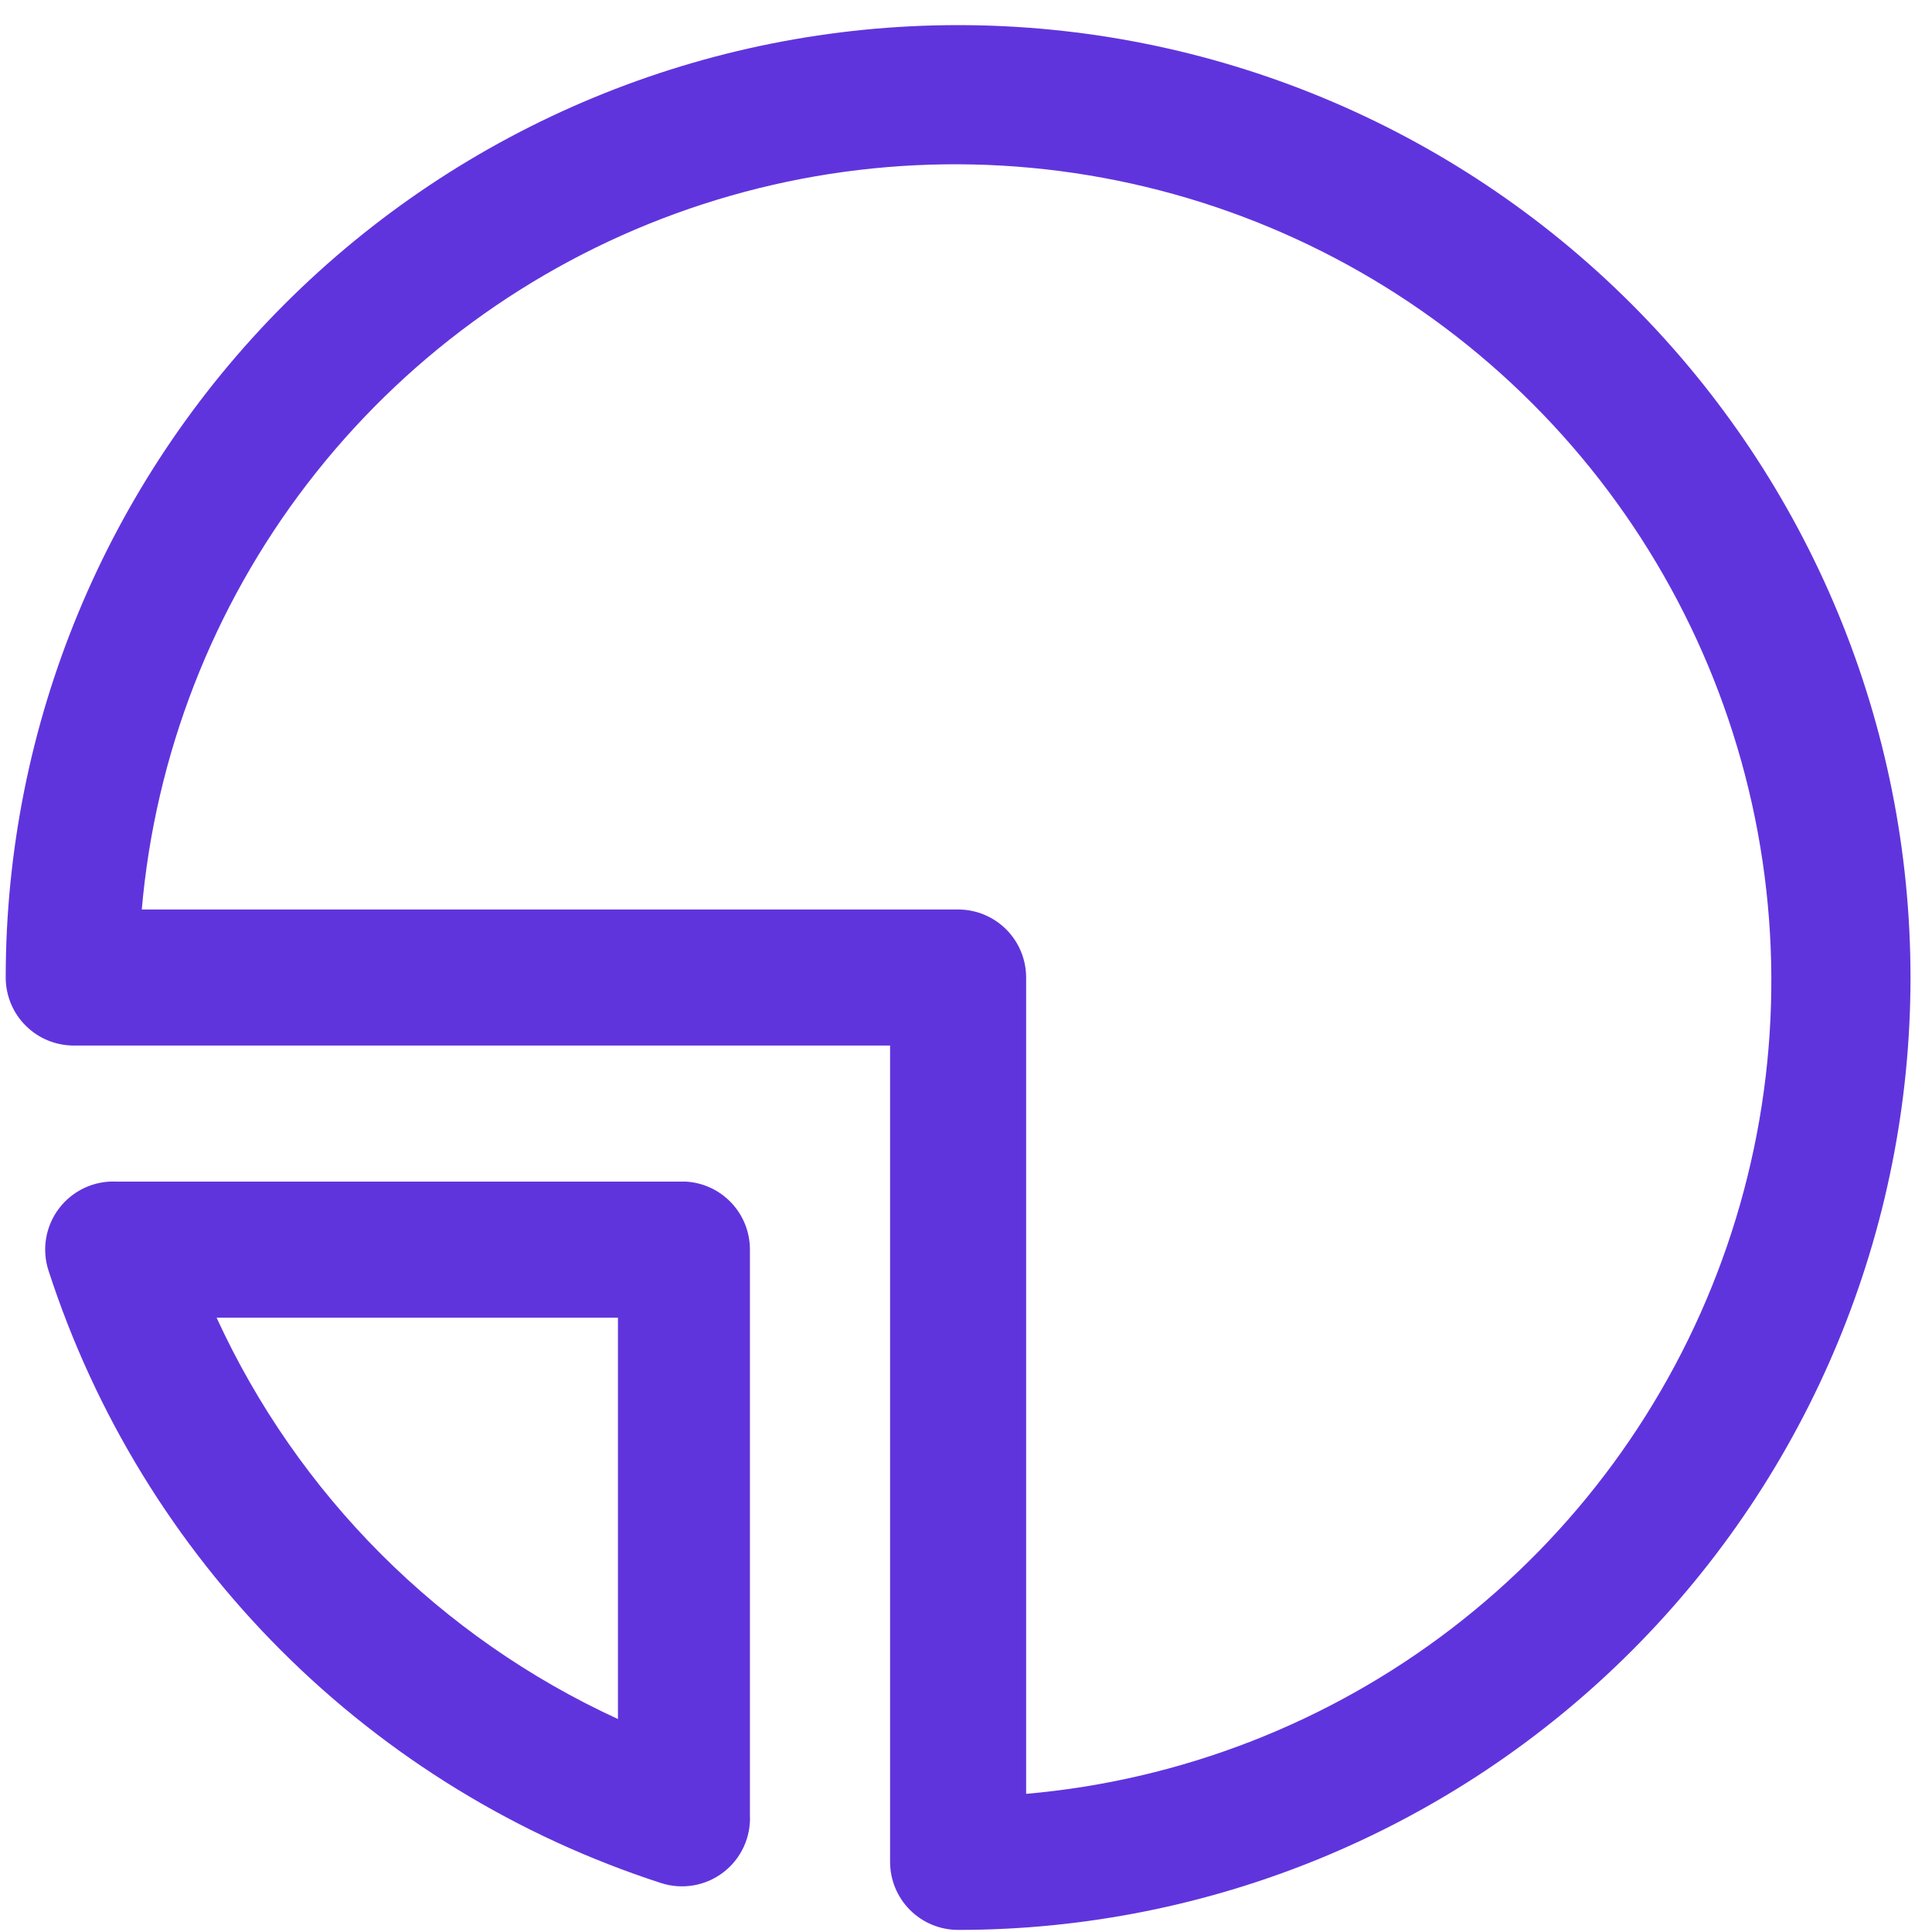
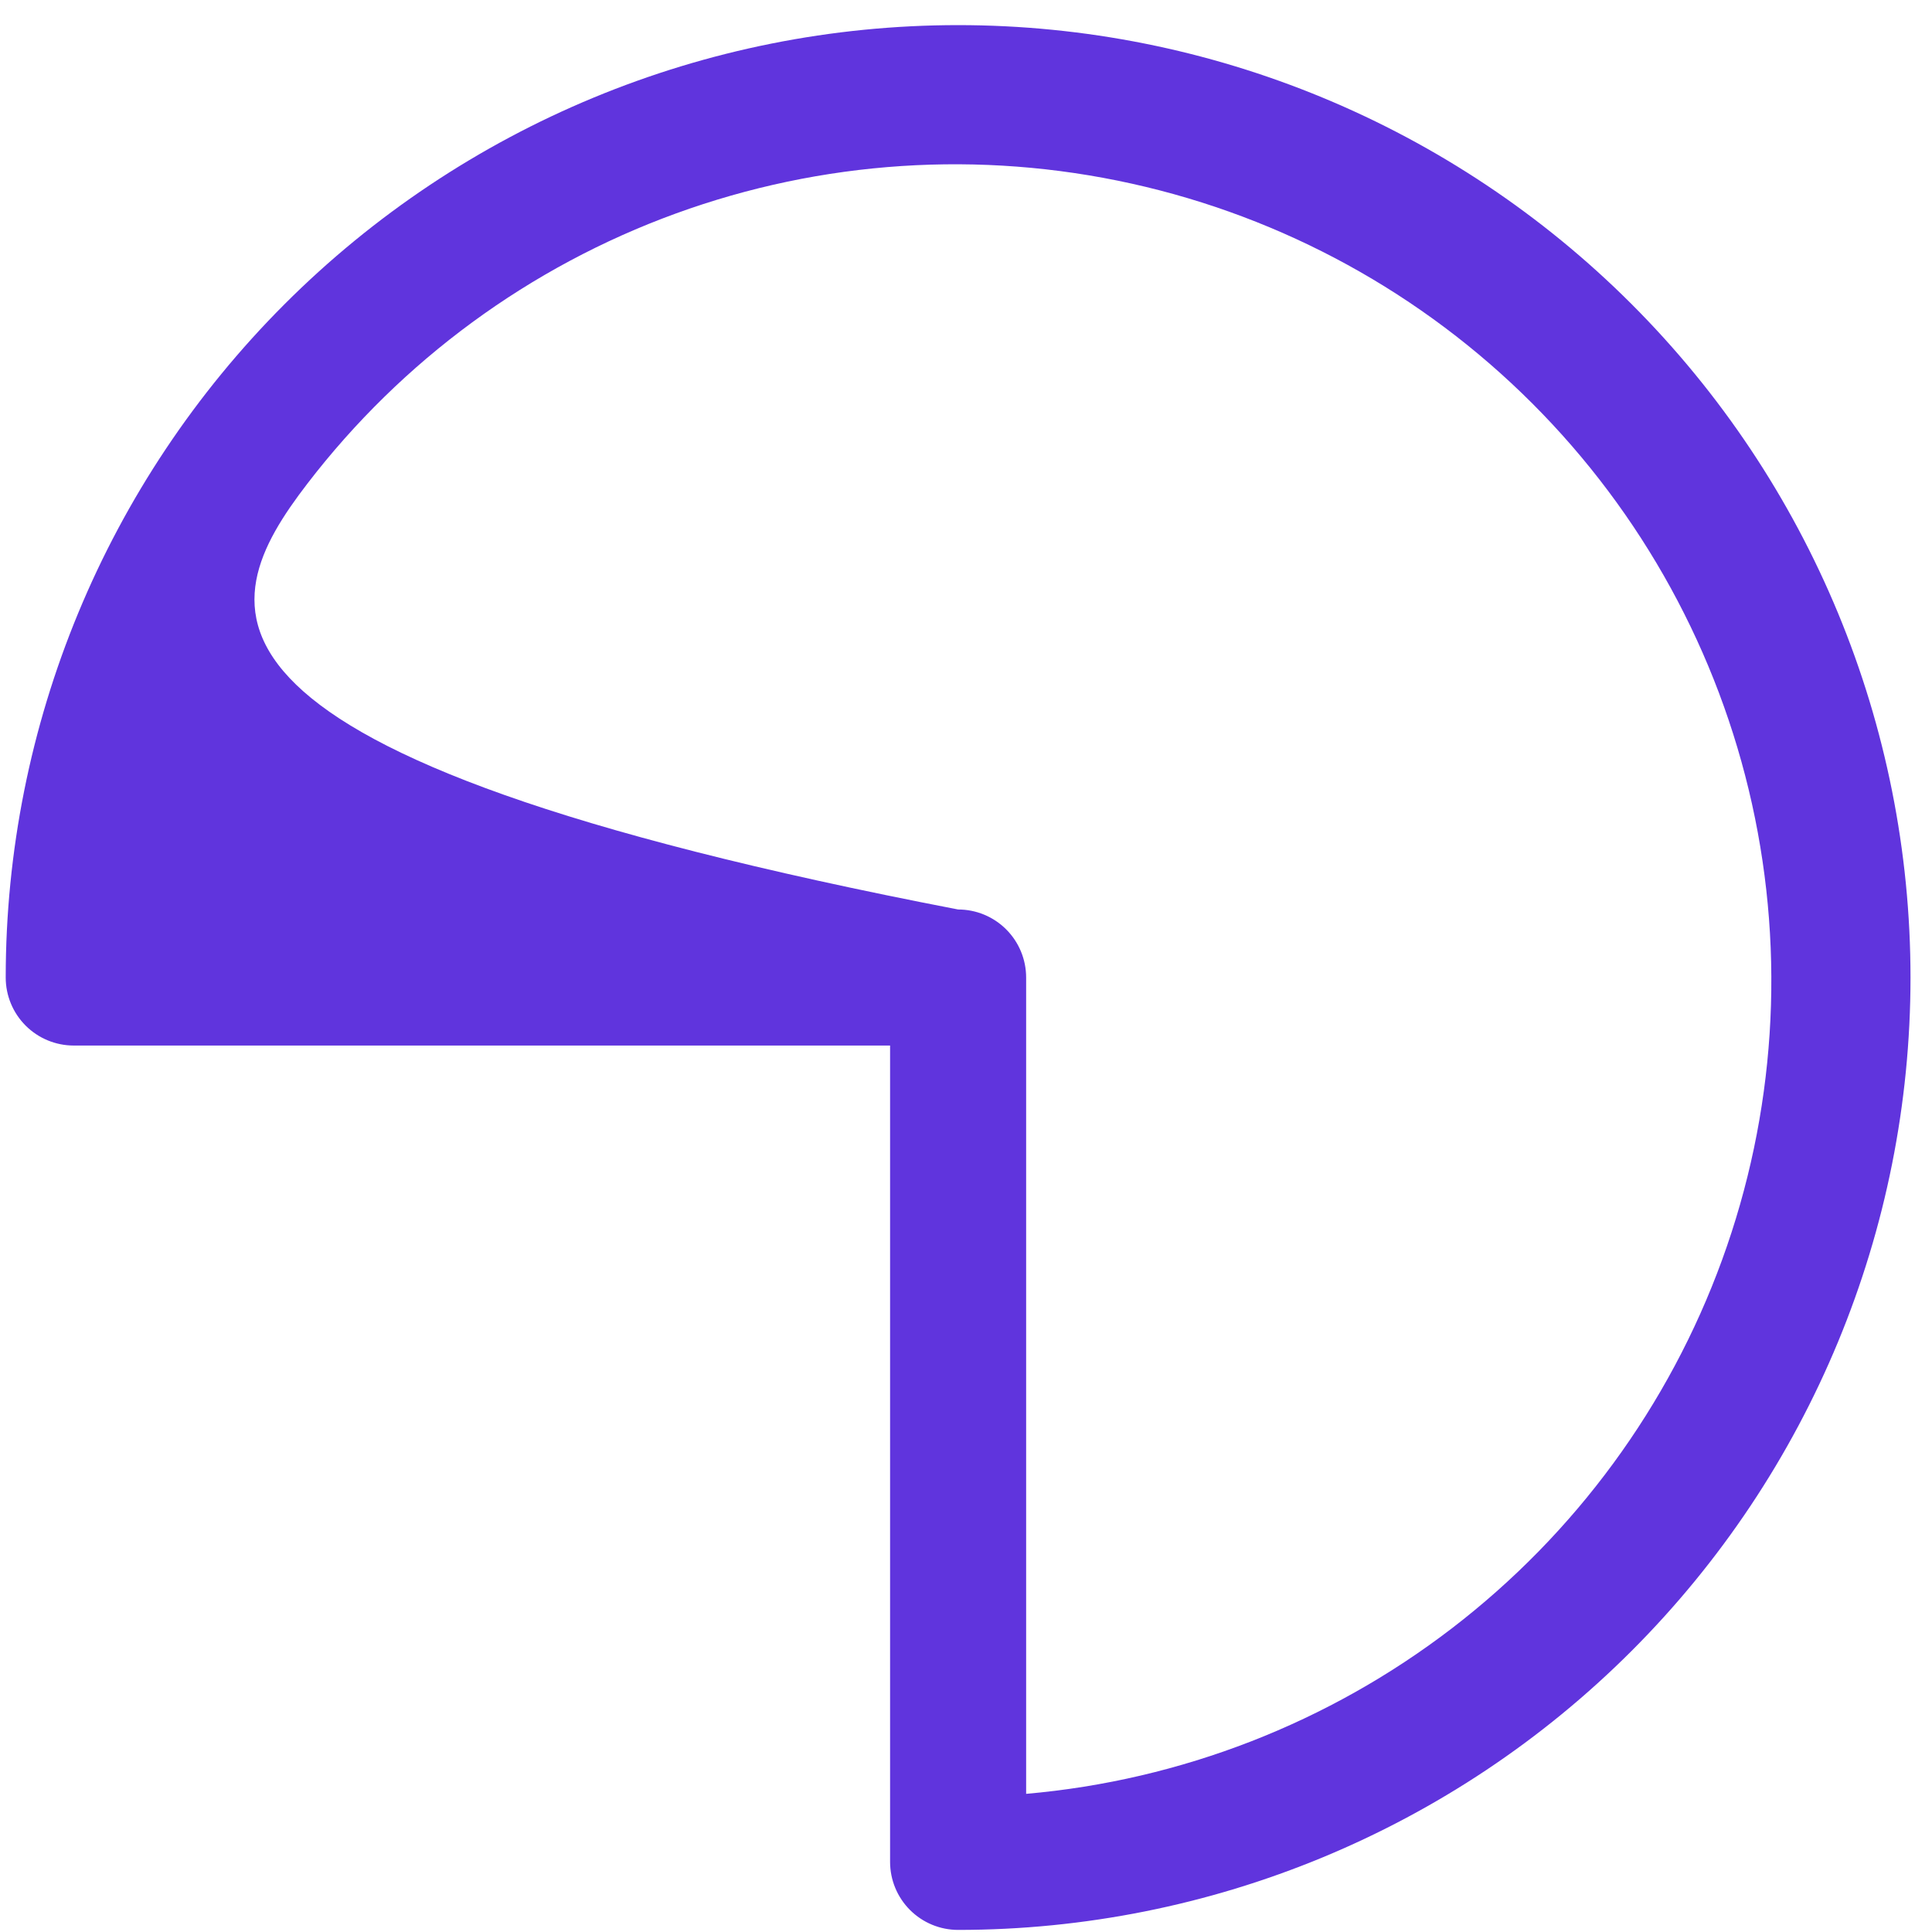
<svg xmlns="http://www.w3.org/2000/svg" width="500" height="500" viewBox="0 0 500 500" fill="none">
-   <path d="M247.958 6.501C182.587 6.501 119.894 32.469 73.67 78.693C27.447 124.916 1.479 187.609 1.479 252.98C1.479 257.649 3.333 262.127 6.635 265.429C9.937 268.73 14.415 270.585 19.084 270.585H230.352V481.853C230.352 486.522 232.207 491 235.508 494.302C238.81 497.604 243.288 499.459 247.958 499.459C313.327 499.459 376.02 473.49 422.244 427.266C468.468 381.043 494.437 318.35 494.437 252.98C494.437 187.609 468.468 124.916 422.244 78.693C376.02 32.469 313.327 6.501 247.958 6.501ZM265.563 464.247V252.98C265.563 248.311 263.708 243.832 260.406 240.53C257.105 237.229 252.627 235.374 247.958 235.374H36.69C40.194 195.311 55.06 157.08 79.542 125.174C104.024 93.268 137.103 69.012 174.894 55.257C212.685 41.502 253.617 38.819 292.88 47.523C332.142 56.227 368.106 75.957 396.543 104.394C424.979 132.832 444.71 168.794 453.414 208.058C462.118 247.32 459.435 288.252 445.679 326.043C431.925 363.834 407.669 396.913 375.763 421.395C343.857 445.877 305.626 460.743 265.563 464.247Z" fill="#6034DD" />
-   <path d="M177.53 305.798H30.171C27.319 305.656 24.475 306.21 21.885 307.412C19.295 308.615 17.036 310.429 15.303 312.699C13.57 314.969 12.415 317.626 11.939 320.442C11.462 323.258 11.677 326.147 12.566 328.861C24.578 365.913 45.201 399.592 72.744 427.134C100.286 454.676 133.964 475.299 171.016 487.311C173.73 488.201 176.62 488.416 179.435 487.939C182.252 487.462 184.909 486.308 187.178 484.575C189.449 482.842 191.263 480.583 192.465 477.992C193.668 475.402 194.222 472.558 194.08 469.706V323.404C194.088 318.911 192.379 314.586 189.302 311.313C186.226 308.04 182.014 306.067 177.53 305.798ZM159.925 444.882C113.99 423.797 77.136 386.944 56.052 341.009H159.925V444.882Z" fill="#6034DD" />
+   <path d="M247.958 6.501C182.587 6.501 119.894 32.469 73.67 78.693C27.447 124.916 1.479 187.609 1.479 252.98C1.479 257.649 3.333 262.127 6.635 265.429C9.937 268.73 14.415 270.585 19.084 270.585H230.352V481.853C230.352 486.522 232.207 491 235.508 494.302C238.81 497.604 243.288 499.459 247.958 499.459C313.327 499.459 376.02 473.49 422.244 427.266C468.468 381.043 494.437 318.35 494.437 252.98C494.437 187.609 468.468 124.916 422.244 78.693C376.02 32.469 313.327 6.501 247.958 6.501ZM265.563 464.247V252.98C265.563 248.311 263.708 243.832 260.406 240.53C257.105 237.229 252.627 235.374 247.958 235.374C40.194 195.311 55.06 157.08 79.542 125.174C104.024 93.268 137.103 69.012 174.894 55.257C212.685 41.502 253.617 38.819 292.88 47.523C332.142 56.227 368.106 75.957 396.543 104.394C424.979 132.832 444.71 168.794 453.414 208.058C462.118 247.32 459.435 288.252 445.679 326.043C431.925 363.834 407.669 396.913 375.763 421.395C343.857 445.877 305.626 460.743 265.563 464.247Z" fill="#6034DD" />
</svg>